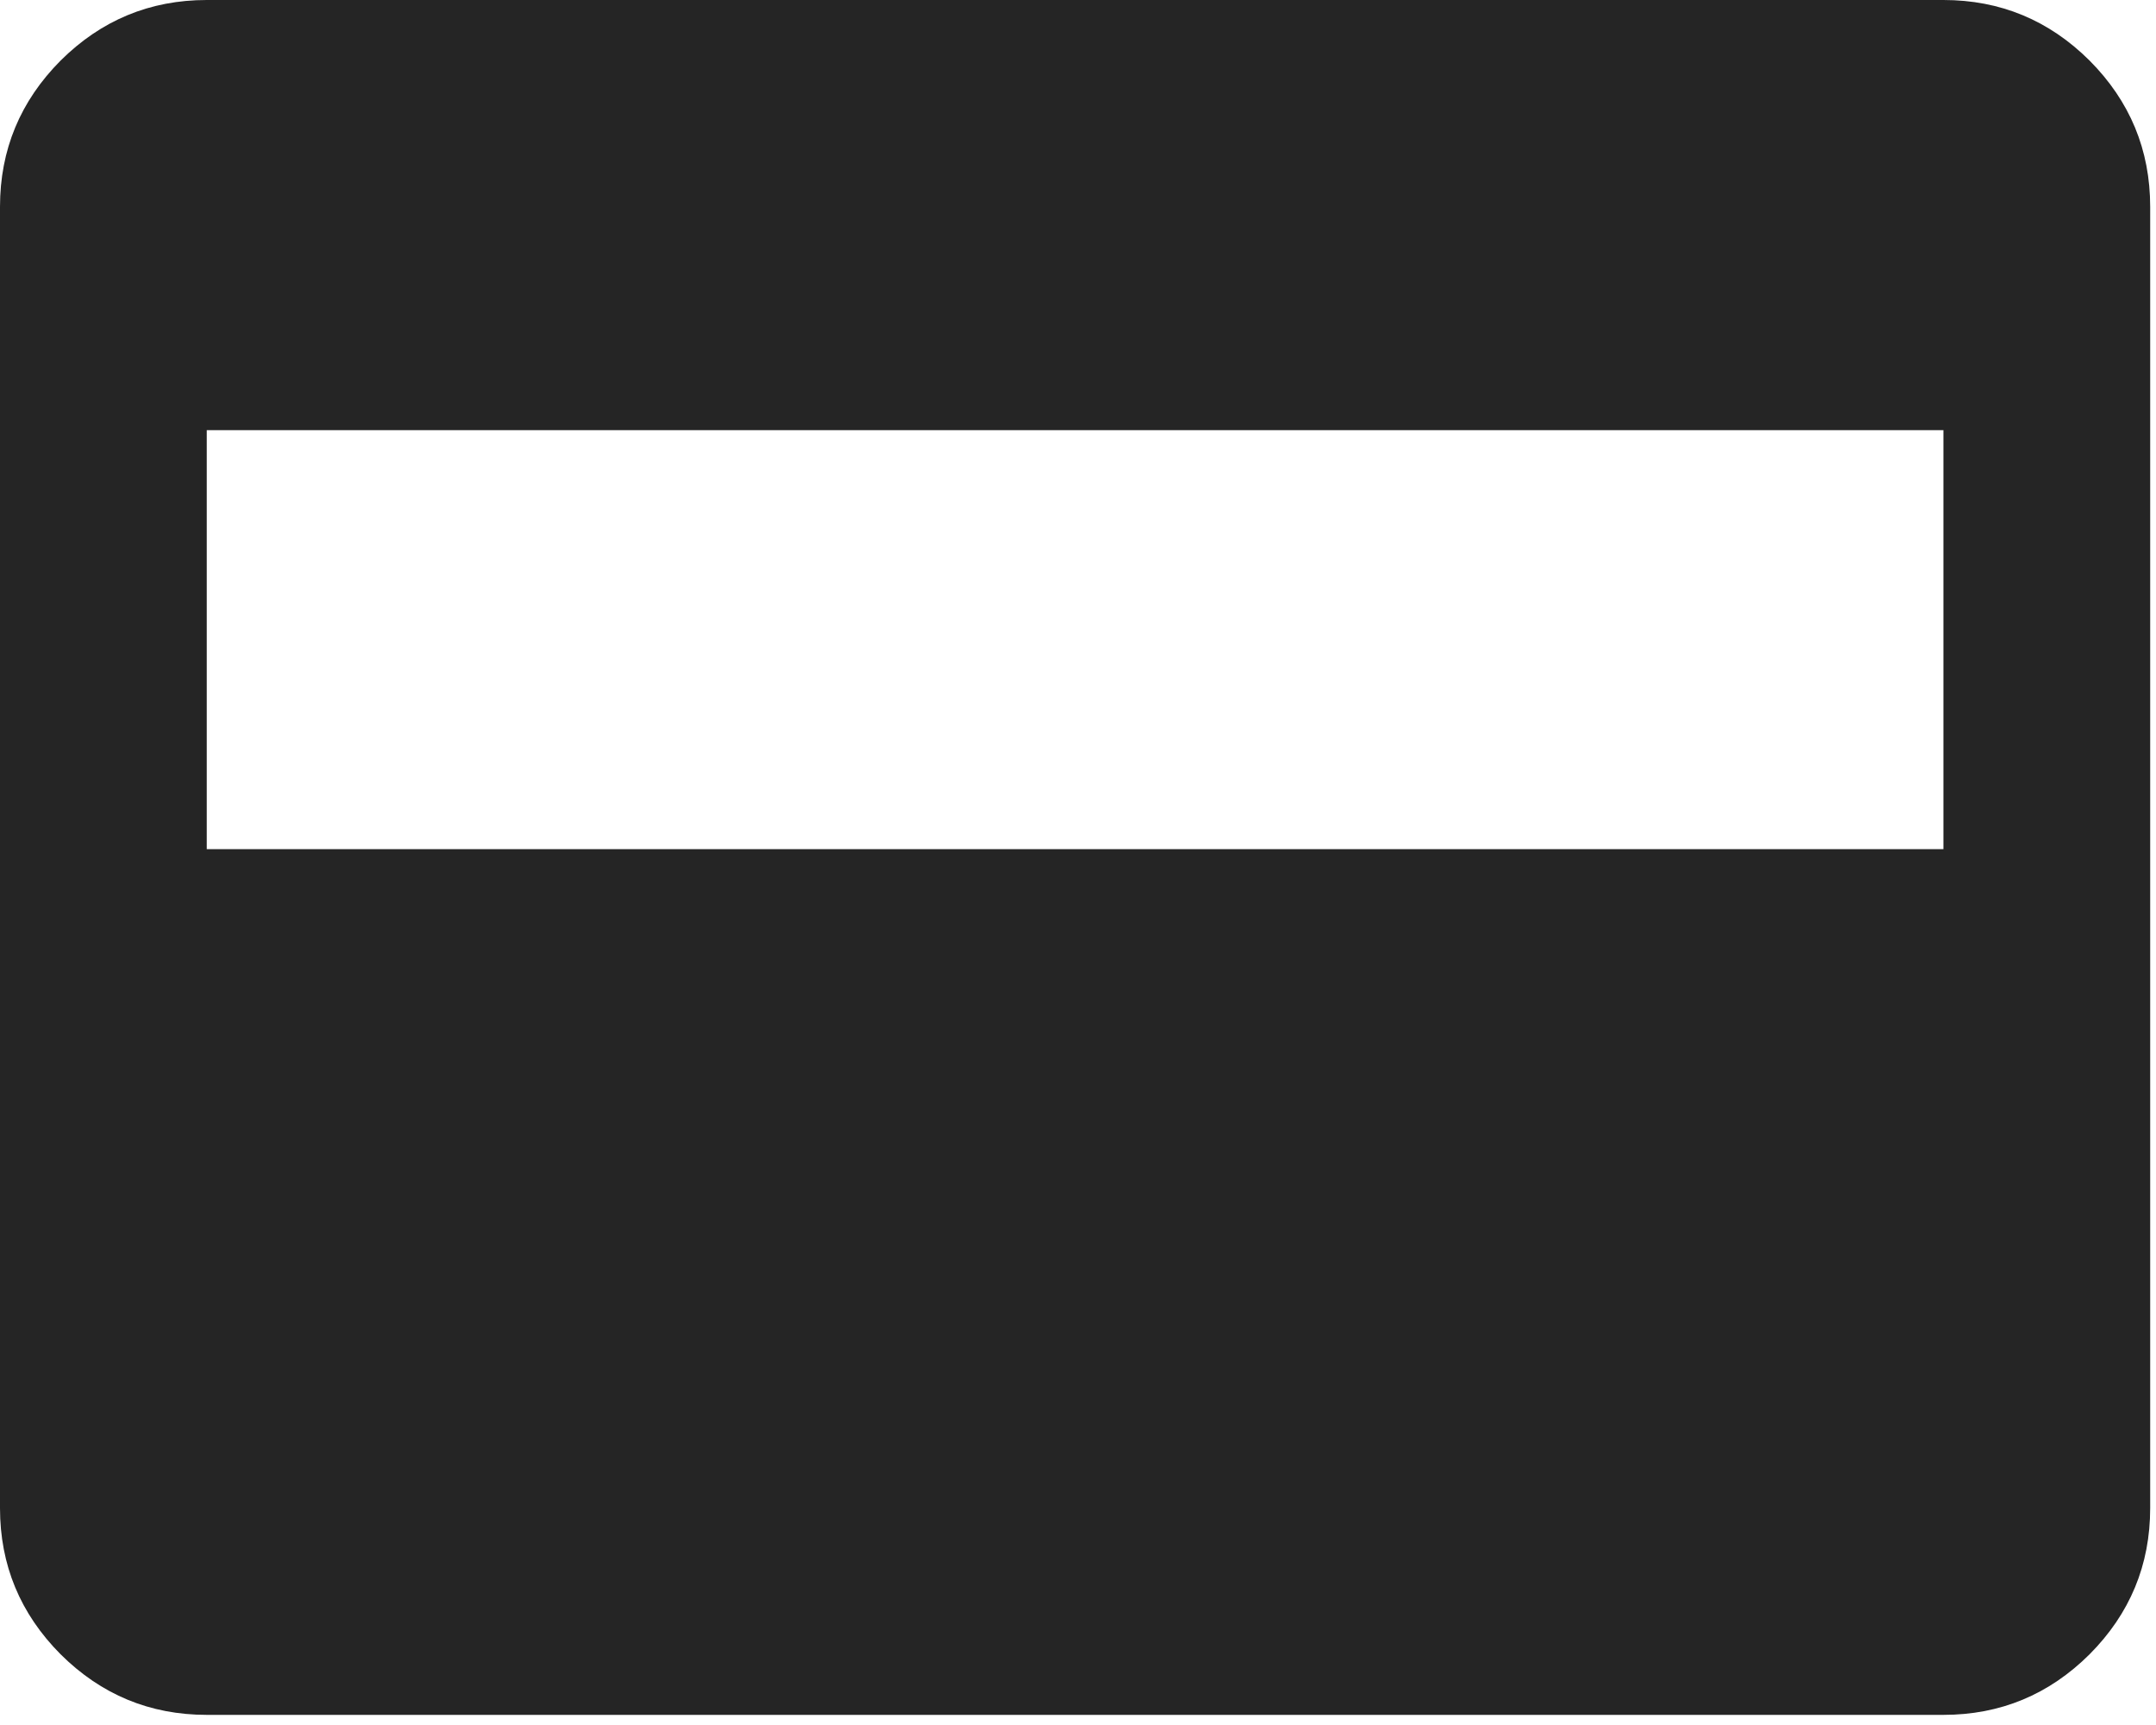
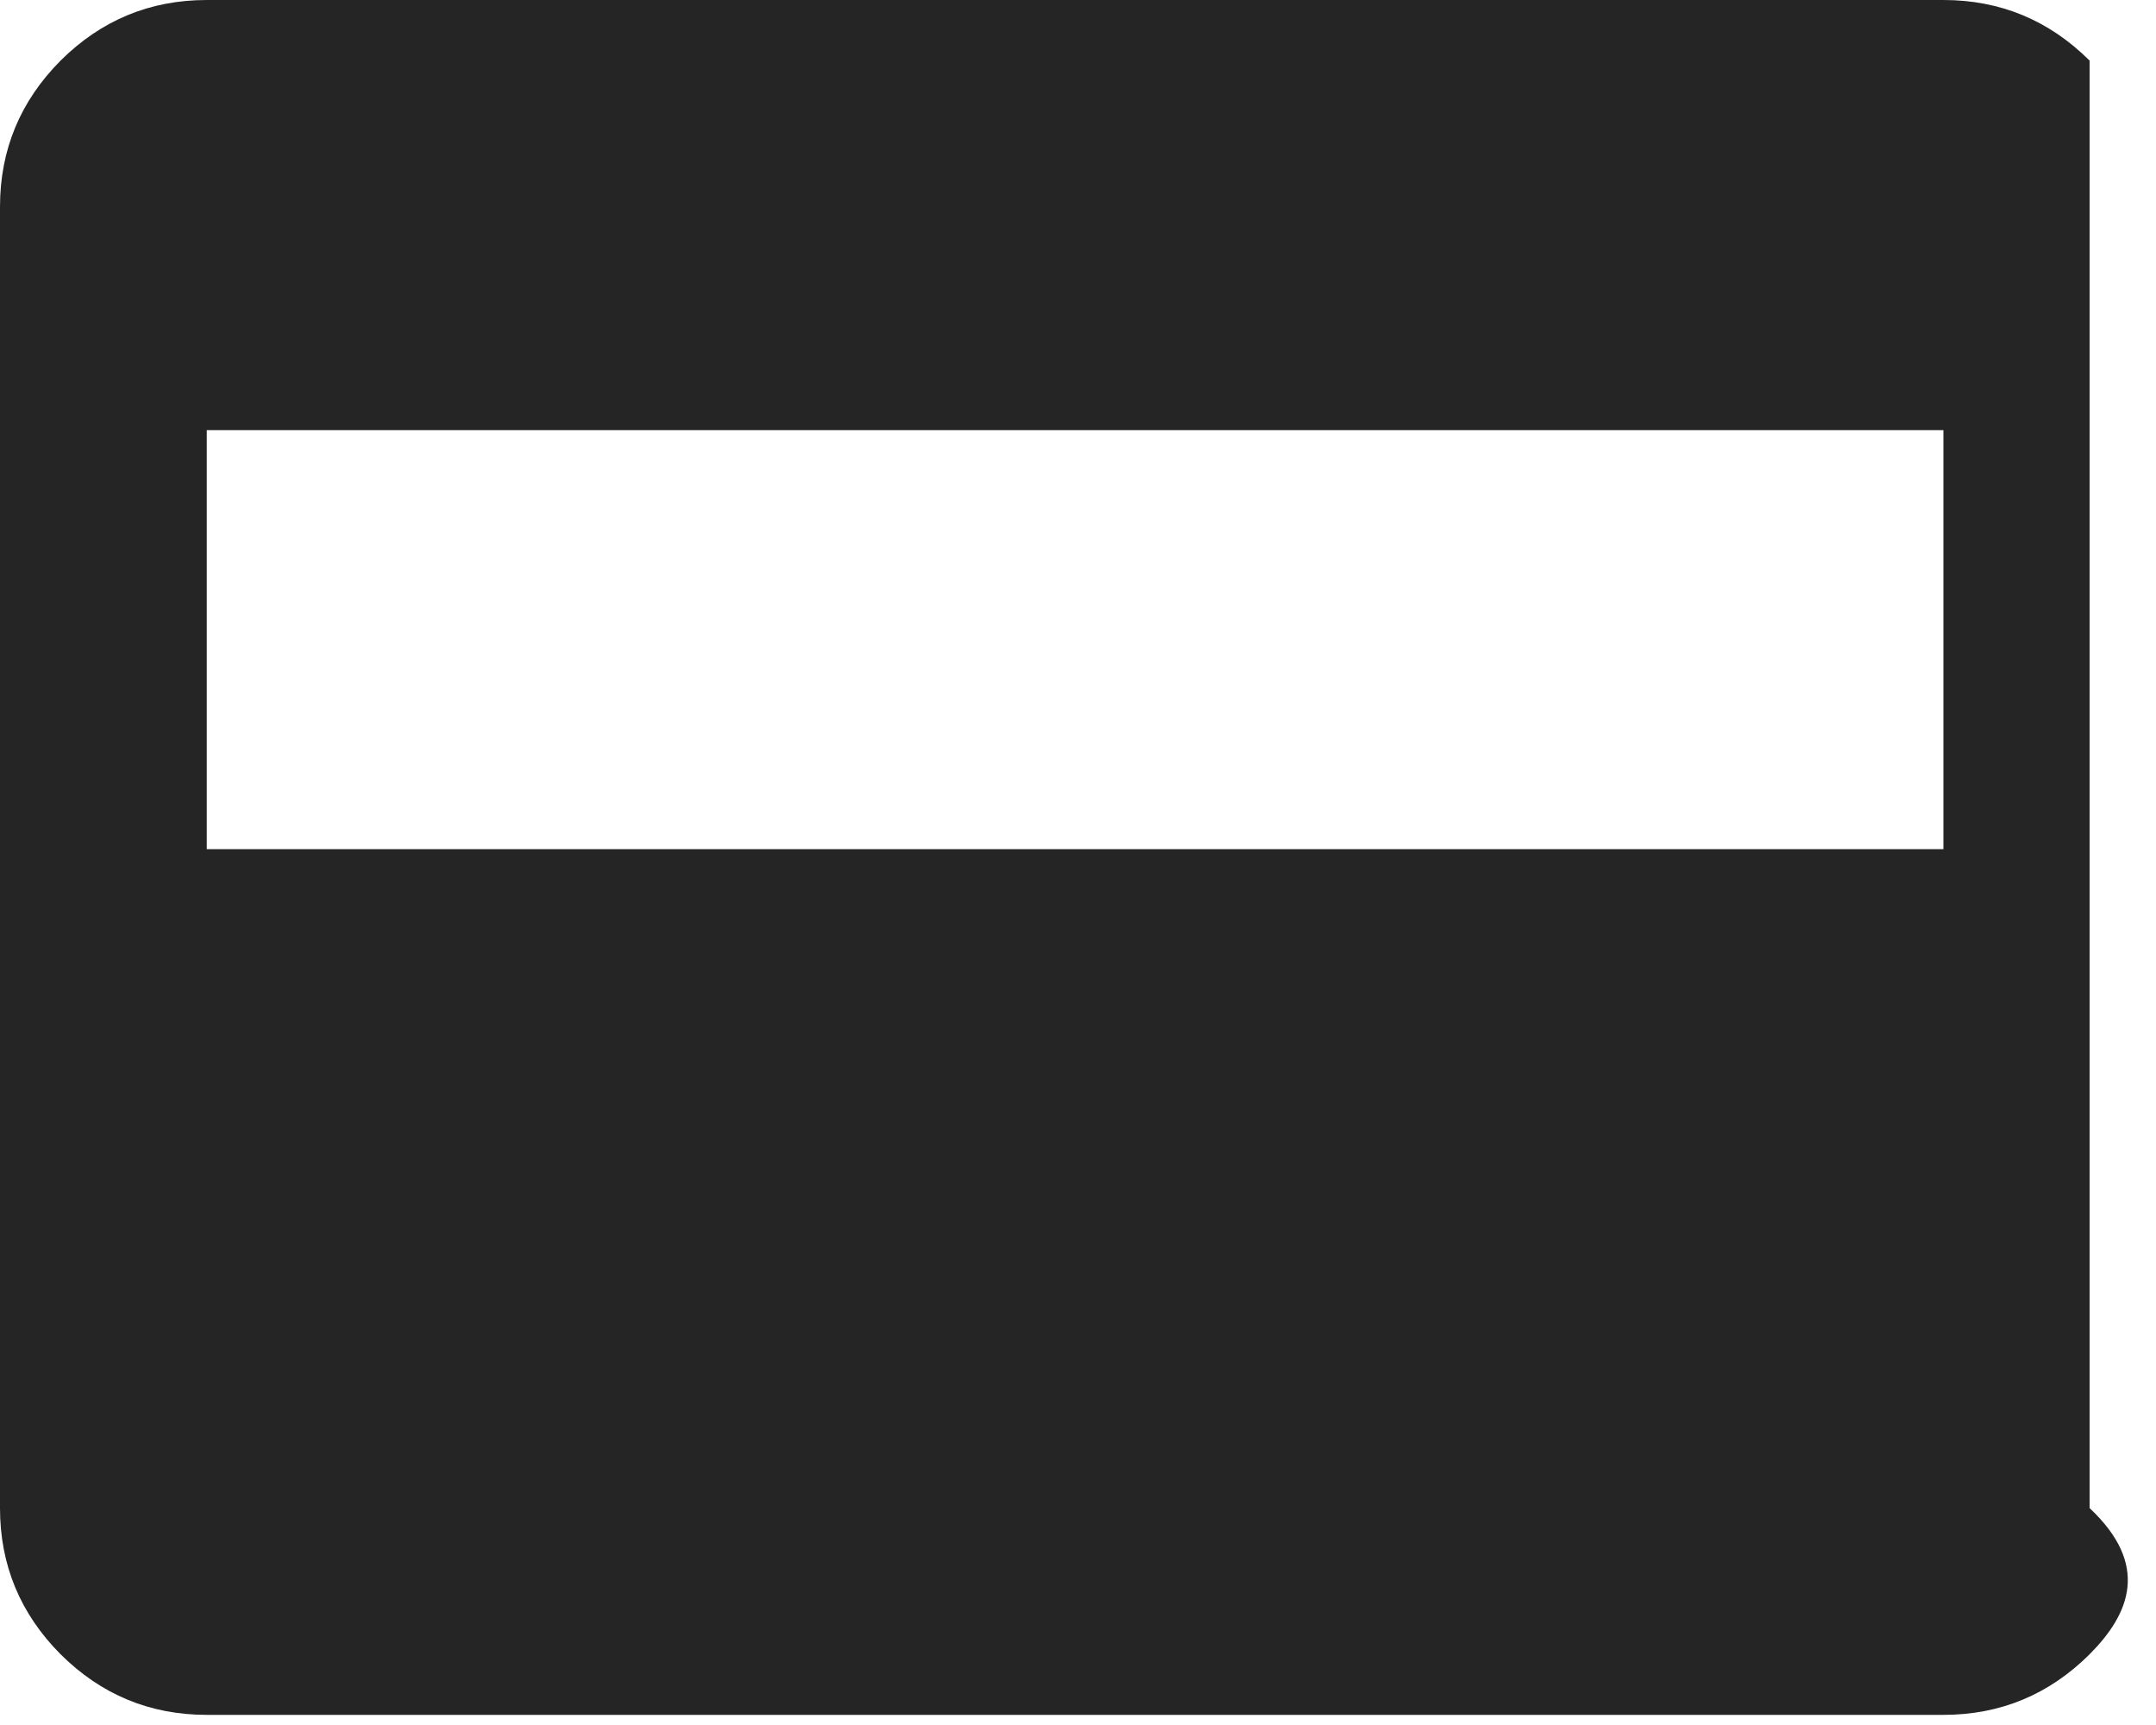
<svg xmlns="http://www.w3.org/2000/svg" fill="none" height="100%" overflow="visible" preserveAspectRatio="none" style="display: block;" viewBox="0 0 10 8" width="100%">
-   <path d="M0.959 7.953C0.695 7.953 0.469 7.859 0.281 7.672C0.094 7.484 0 7.258 0 6.994V0.959C0 0.695 0.094 0.469 0.281 0.281C0.469 0.094 0.695 0 0.959 0H9.014C9.278 0 9.504 0.094 9.692 0.281C9.879 0.469 9.973 0.695 9.973 0.959V6.994C9.973 7.258 9.879 7.484 9.692 7.672C9.504 7.859 9.278 7.953 9.014 7.953H0.959ZM0.959 3.938H9.014V1.995H0.959V3.938Z" fill="#252525" id="vector" />
+   <path d="M0.959 7.953C0.695 7.953 0.469 7.859 0.281 7.672C0.094 7.484 0 7.258 0 6.994V0.959C0 0.695 0.094 0.469 0.281 0.281C0.469 0.094 0.695 0 0.959 0H9.014C9.278 0 9.504 0.094 9.692 0.281V6.994C9.973 7.258 9.879 7.484 9.692 7.672C9.504 7.859 9.278 7.953 9.014 7.953H0.959ZM0.959 3.938H9.014V1.995H0.959V3.938Z" fill="#252525" id="vector" />
</svg>